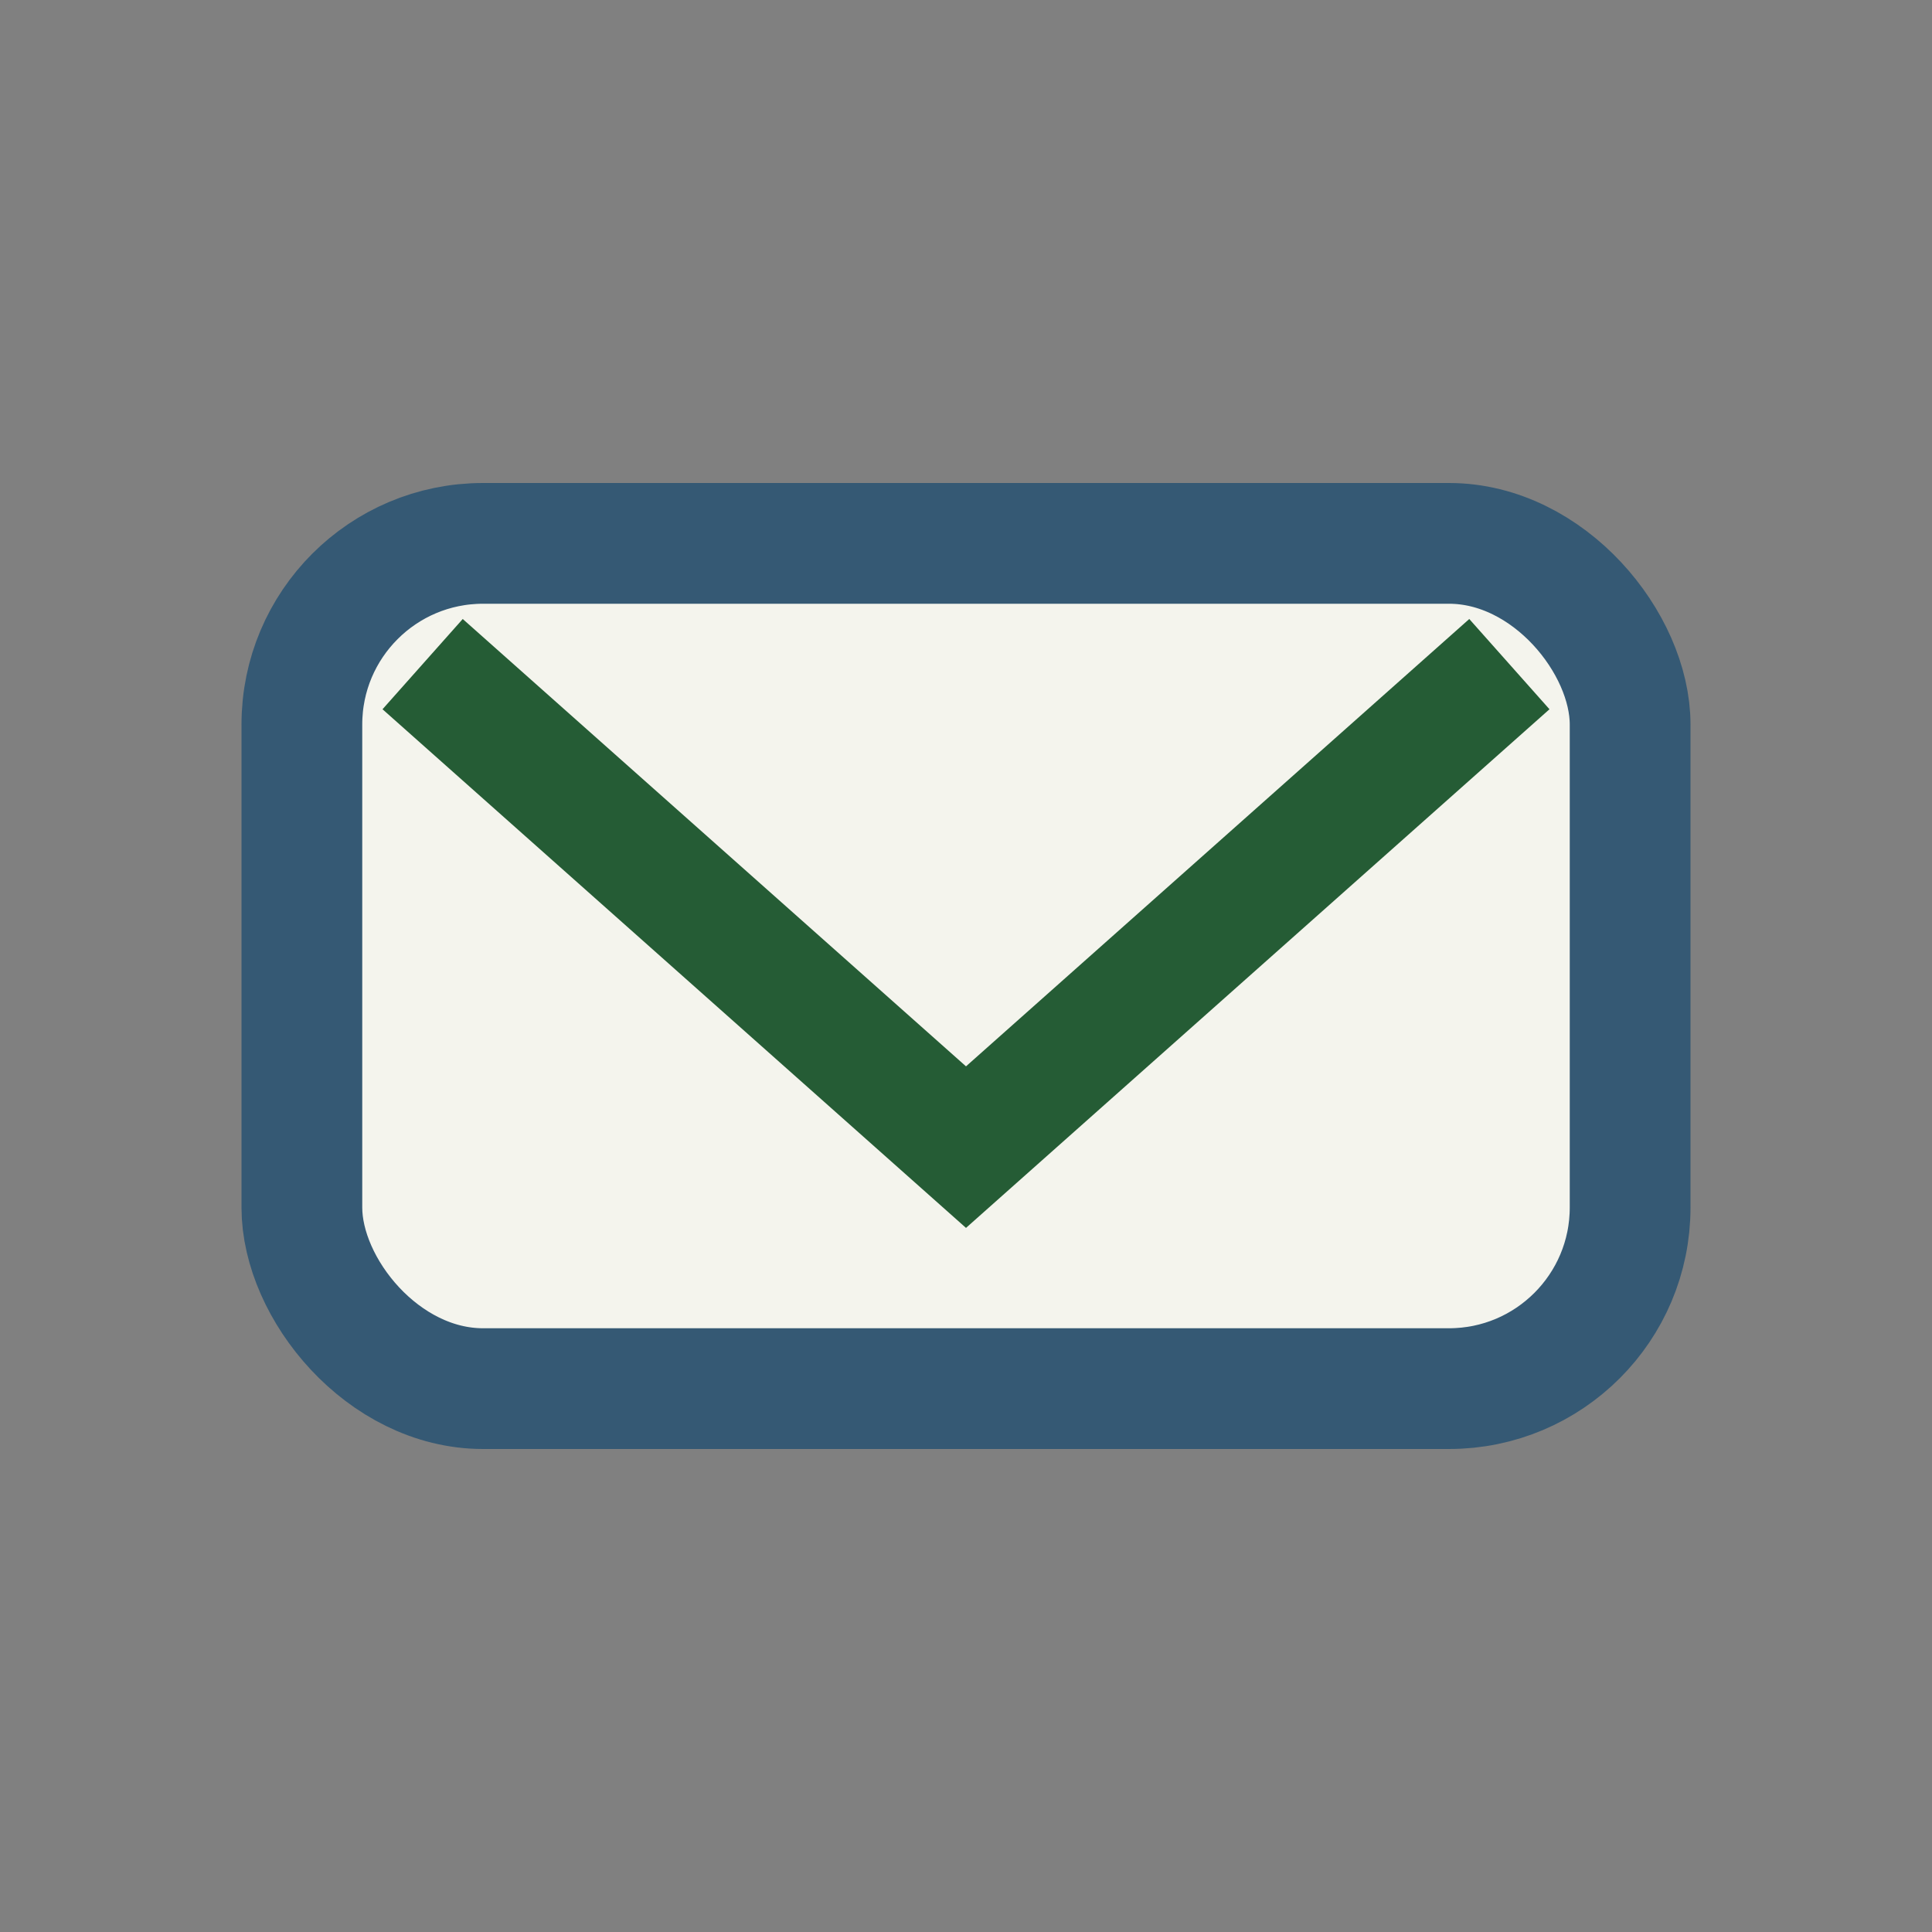
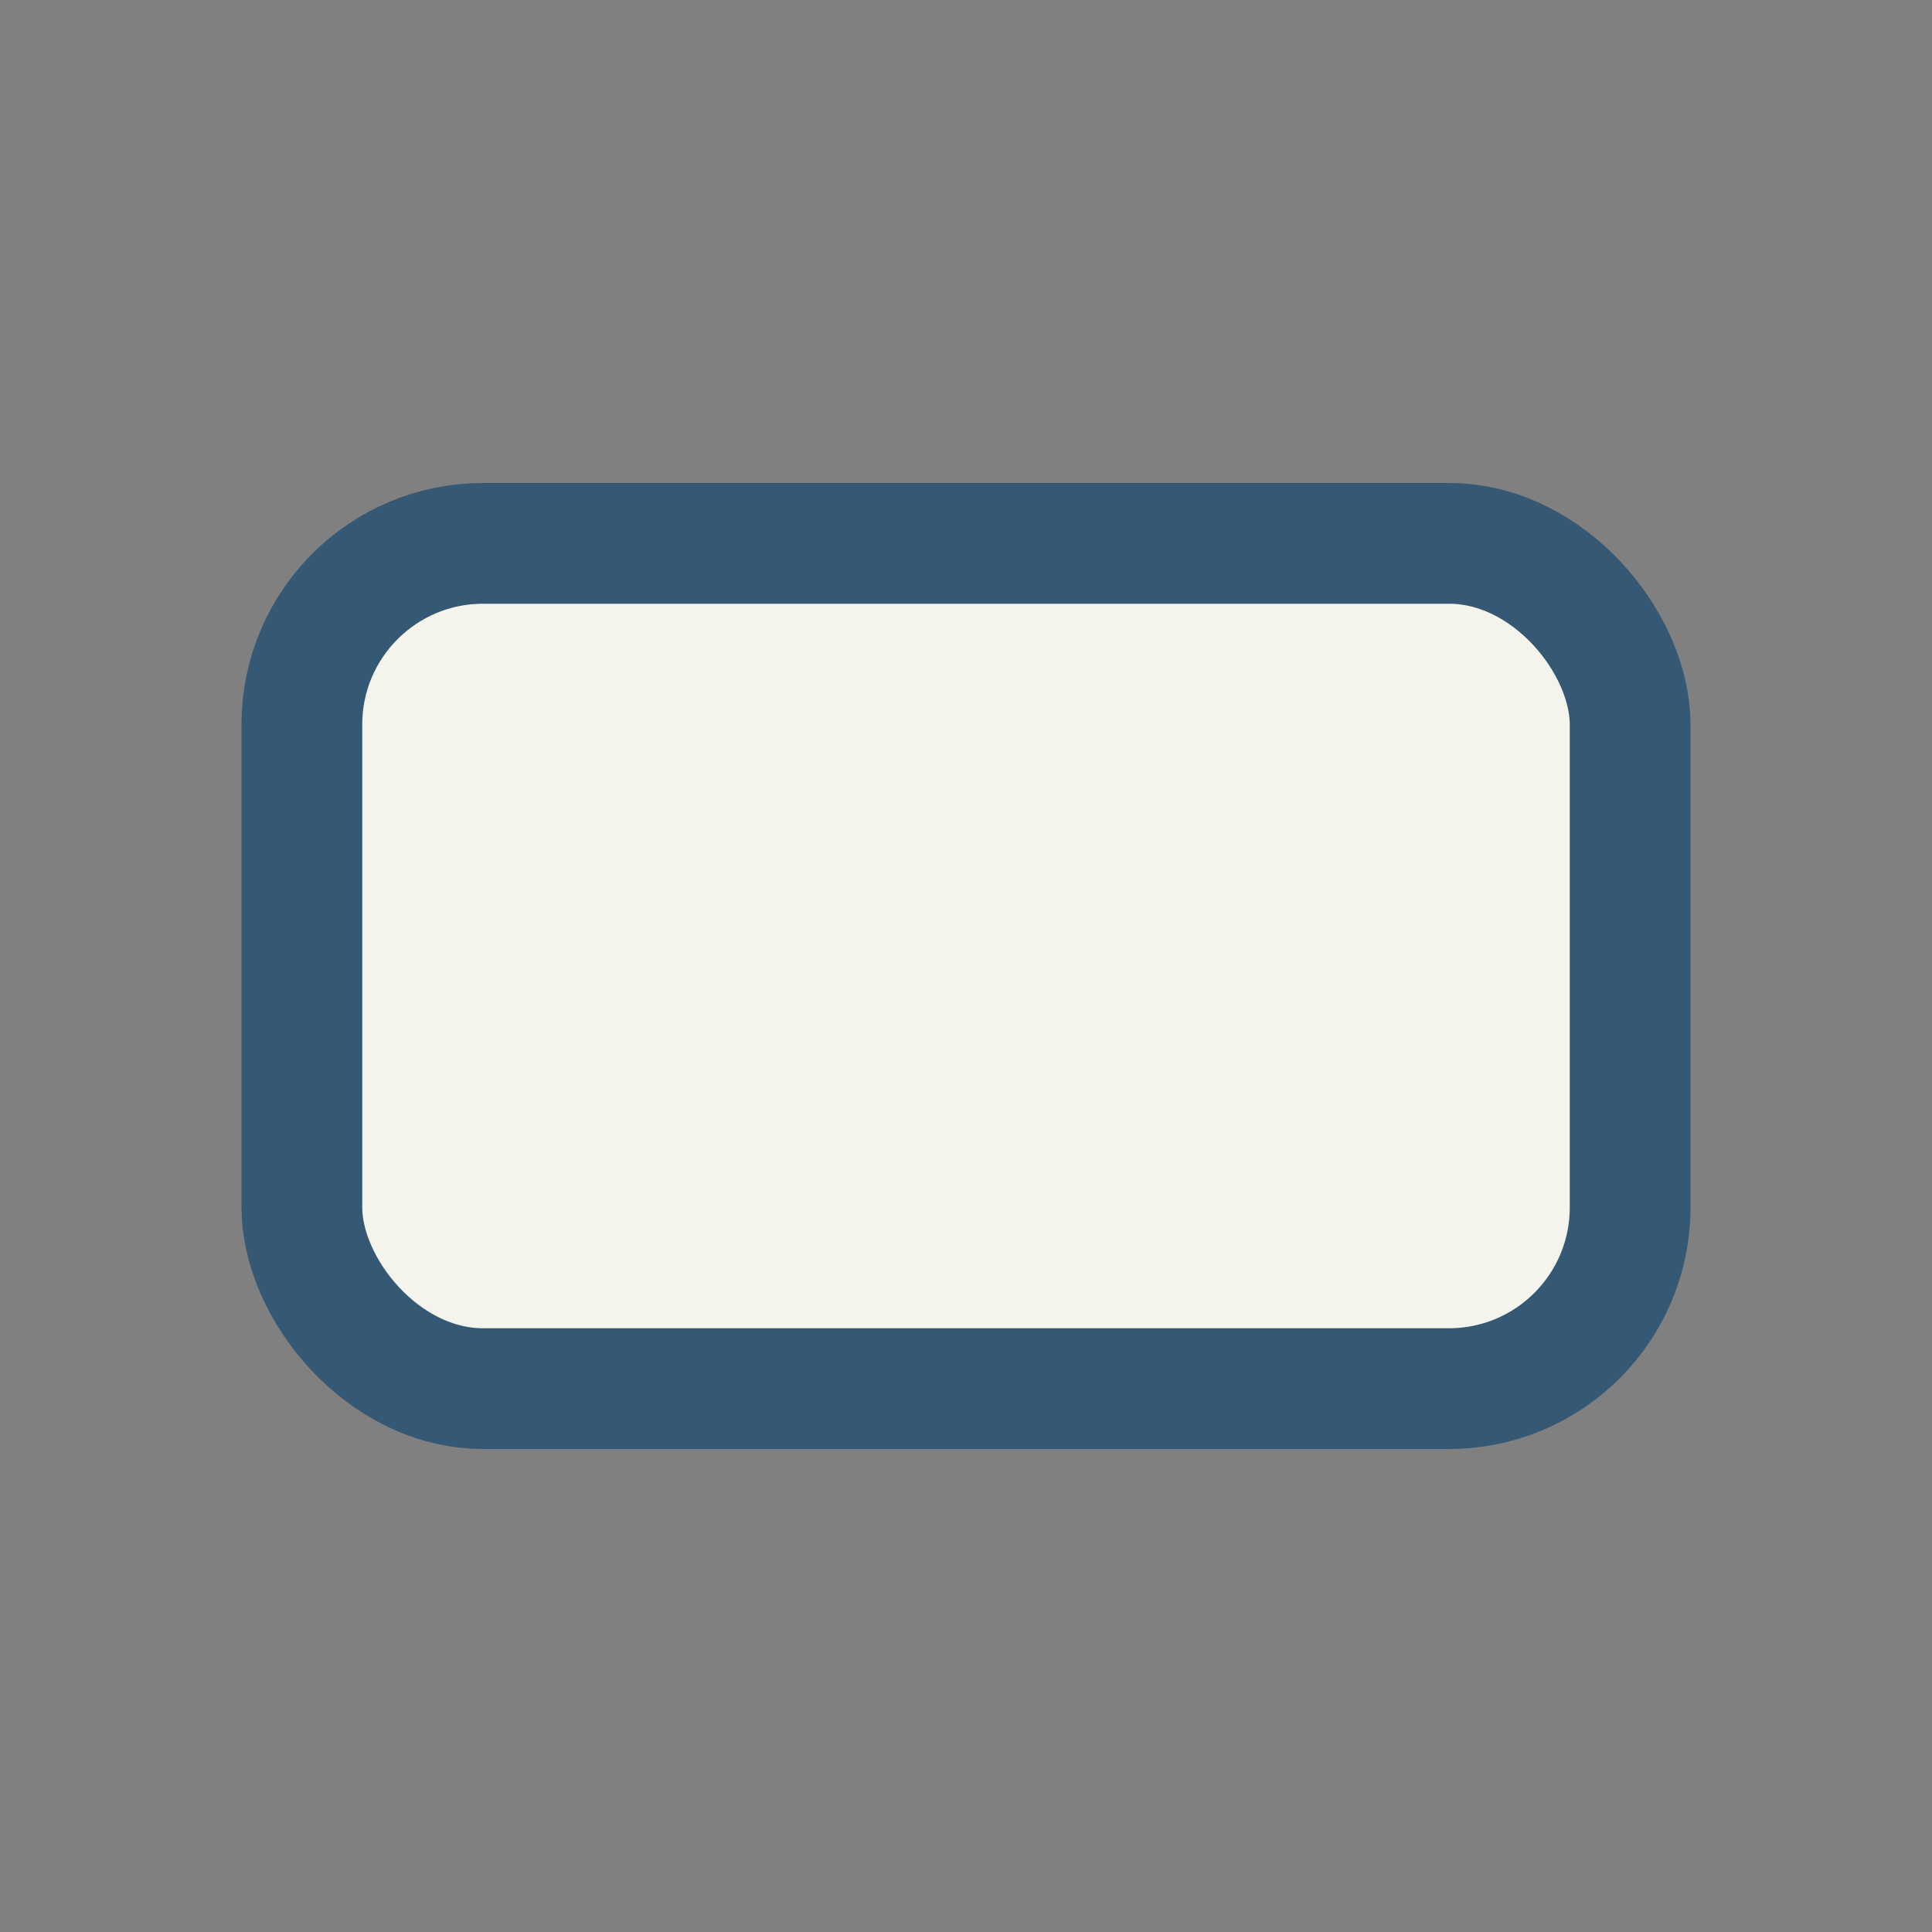
<svg xmlns="http://www.w3.org/2000/svg" width="32" height="32" viewBox="0 0 32 32">
  <rect x="0" y="0" width="32" height="32" fill="#808080" stroke="none" />
  <rect x="5" y="9" width="22" height="14" rx="3" fill="#F4F4ED" stroke="#355974" stroke-width="2" />
-   <path d="M7 11l9 8 9-8" stroke="#255C35" stroke-width="2" fill="none" />
</svg>